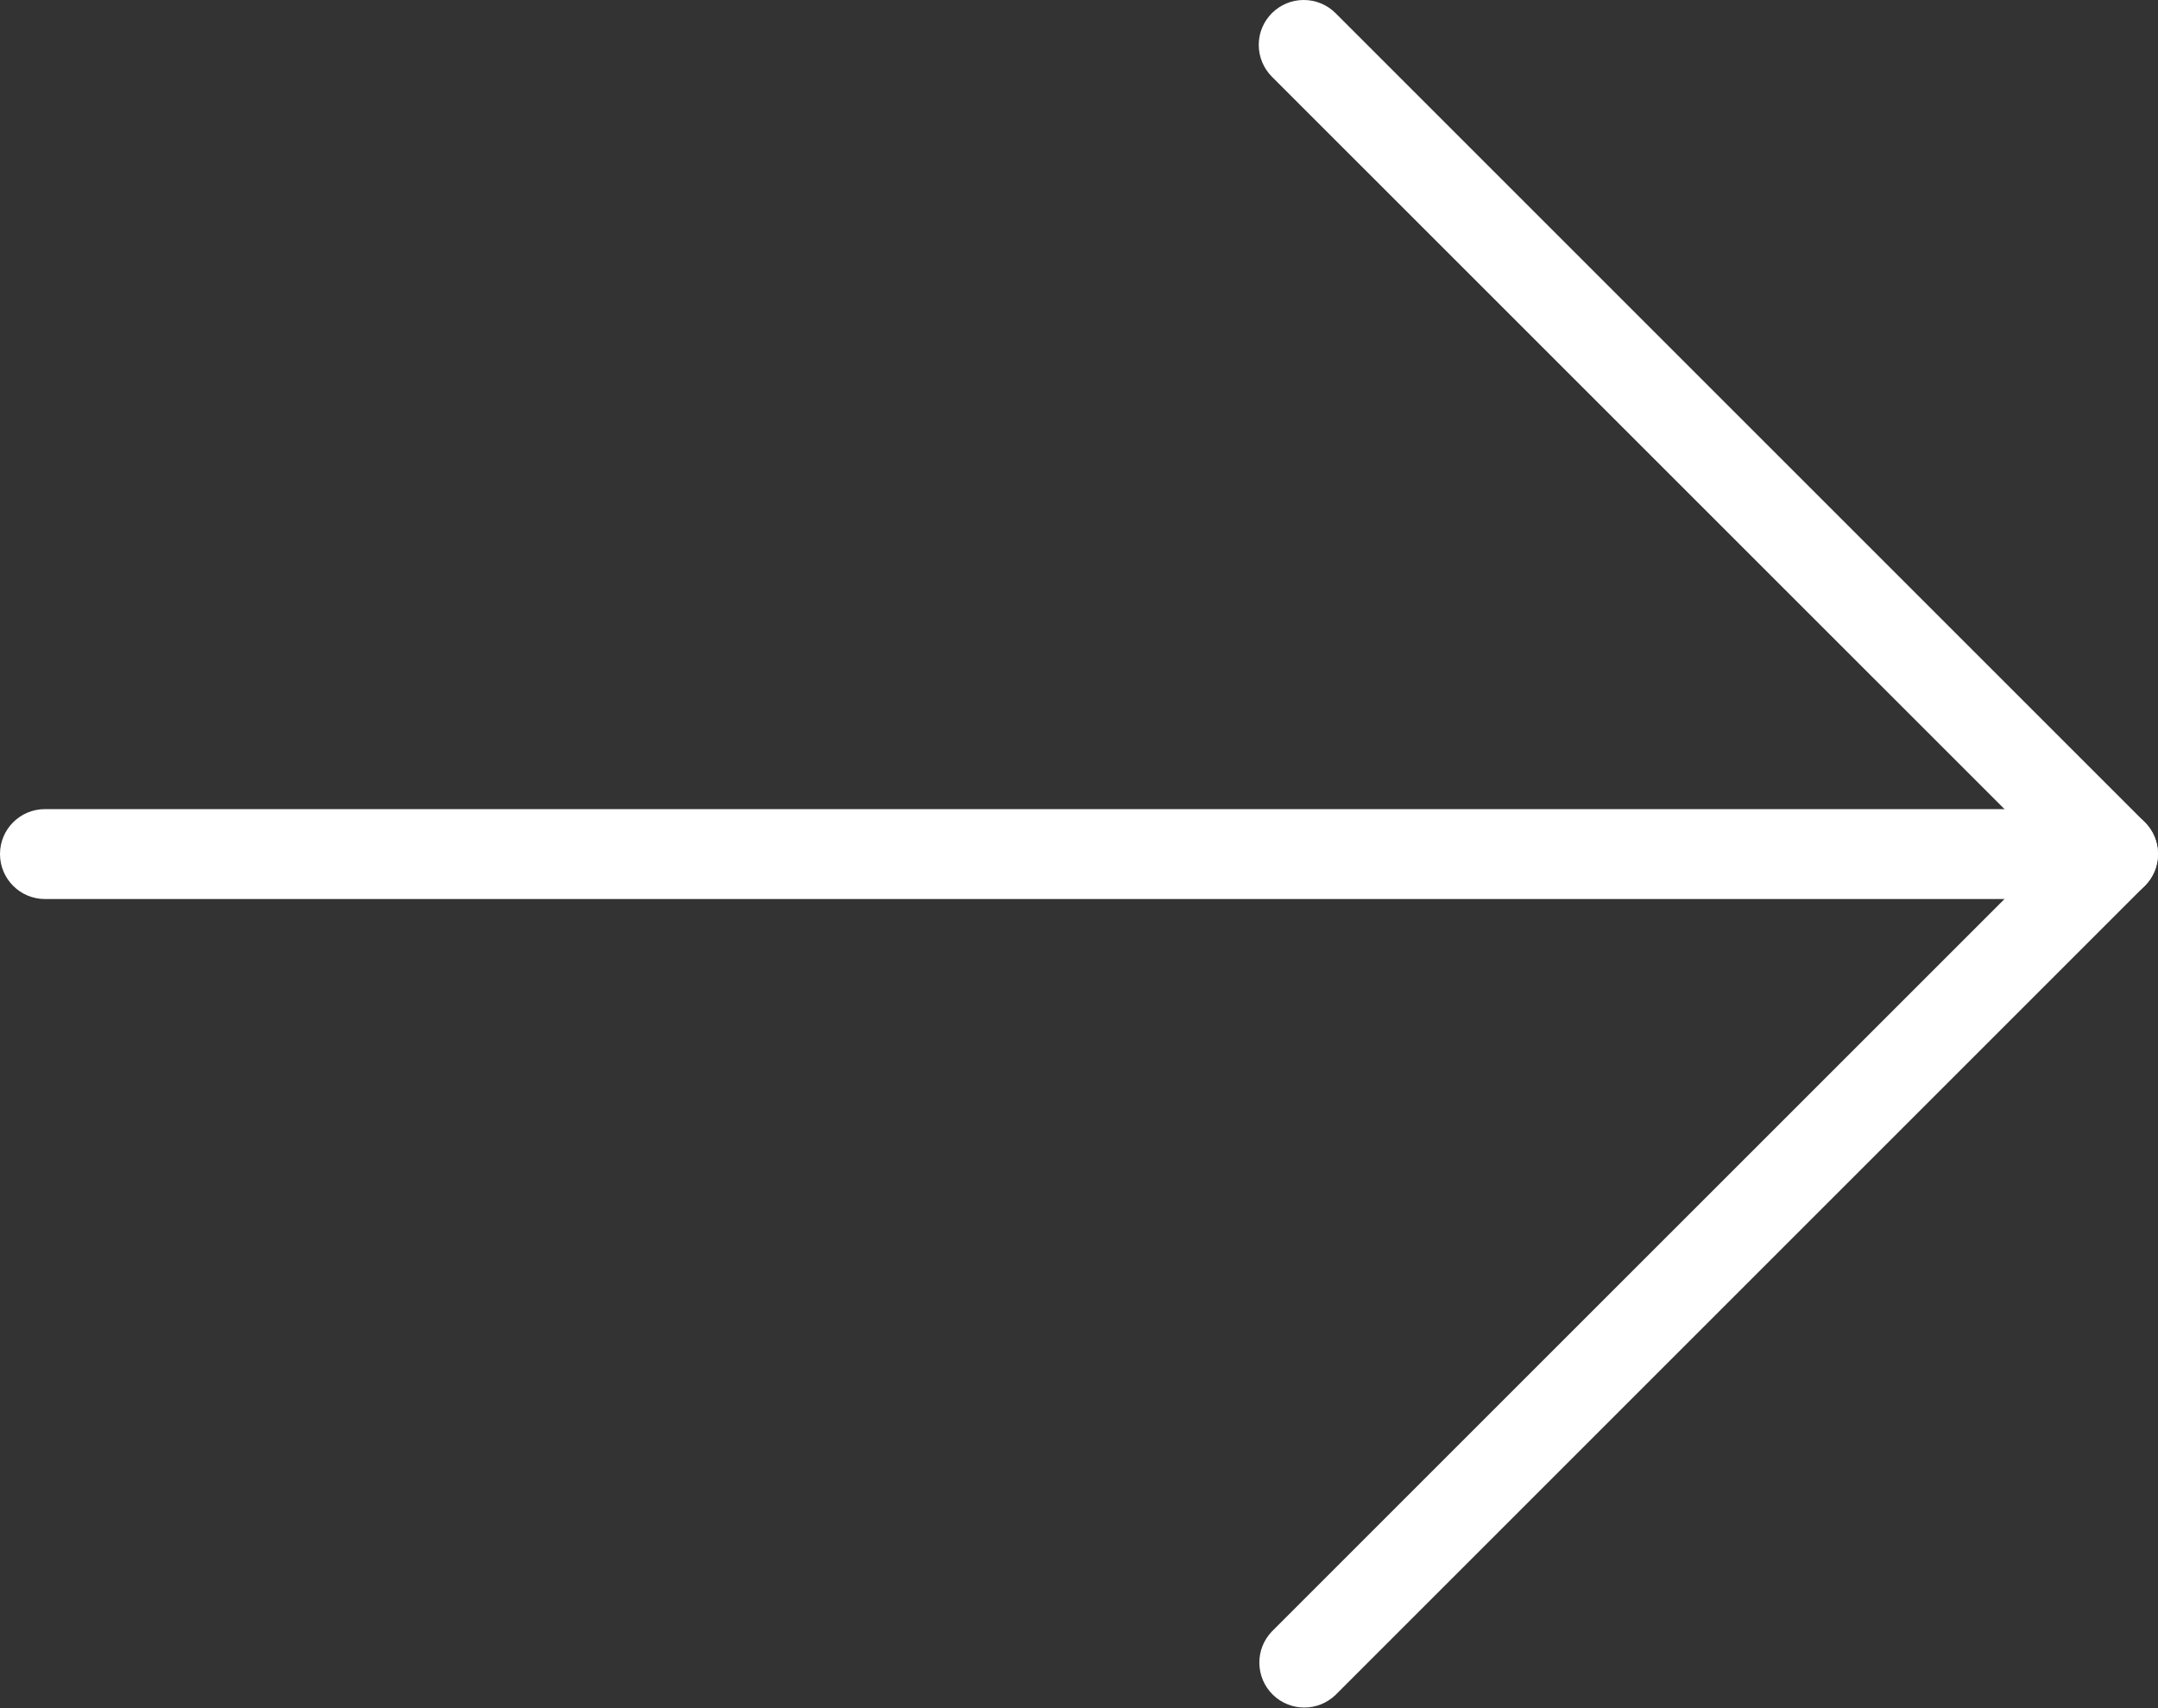
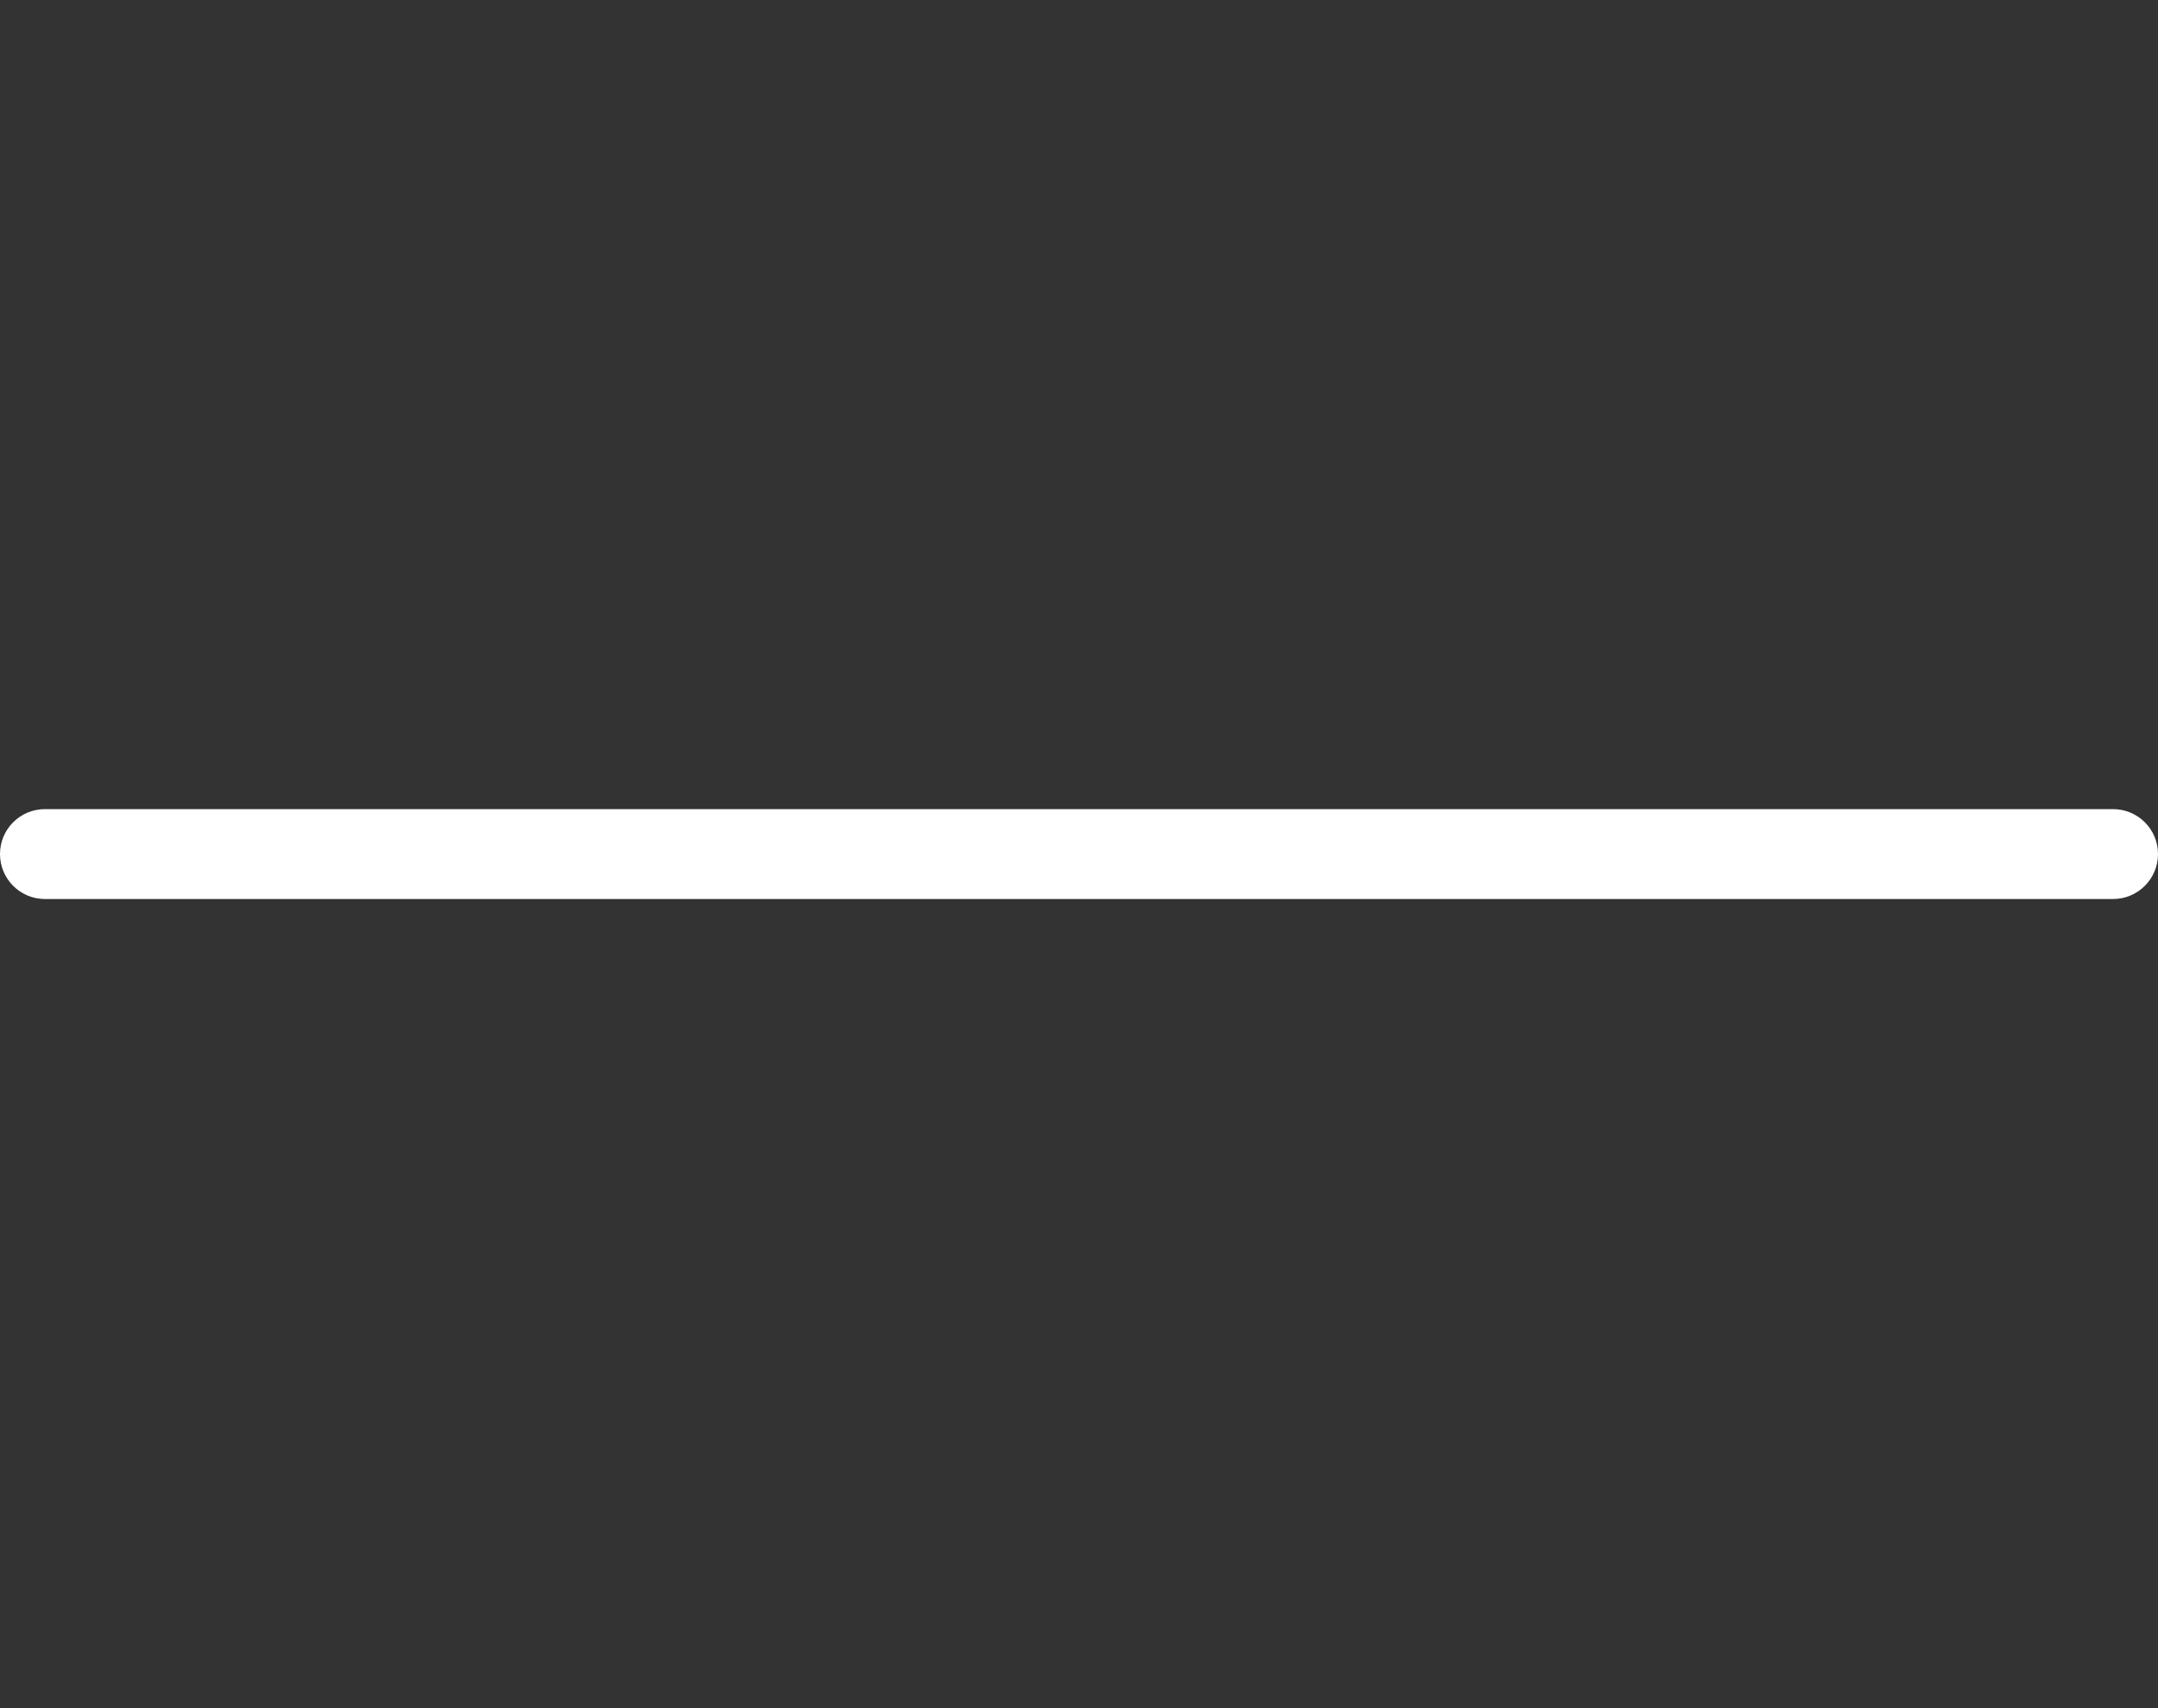
<svg xmlns="http://www.w3.org/2000/svg" width="24" height="19" viewBox="0 0 24 19" fill="none">
  <rect x="0" y="0" width="24" height="19" fill="#333333" stroke="none" />
-   <path d="M14.5 -4.09642e-05C14.224 -0.001 13.999 0.223 13.999 0.499C13.999 0.632 14.052 0.76 14.146 0.854L22.793 9.5L14.146 18.146C13.954 18.345 13.96 18.661 14.158 18.853C14.352 19.04 14.659 19.04 14.853 18.853L23.853 9.853C24.048 9.658 24.048 9.341 23.853 9.146L14.853 0.146C14.759 0.052 14.632 -4.09526e-05 14.5 -4.09642e-05Z" fill="white" />
  <path d="M23.5 9L0.5 9C0.224 9 6.7853e-08 9.223 4.37123e-08 9.5C1.95716e-08 9.776 0.224 10 0.5 10L23.5 10C23.776 10 24 9.776 24 9.5C24 9.223 23.776 9 23.5 9Z" fill="white" />
</svg>